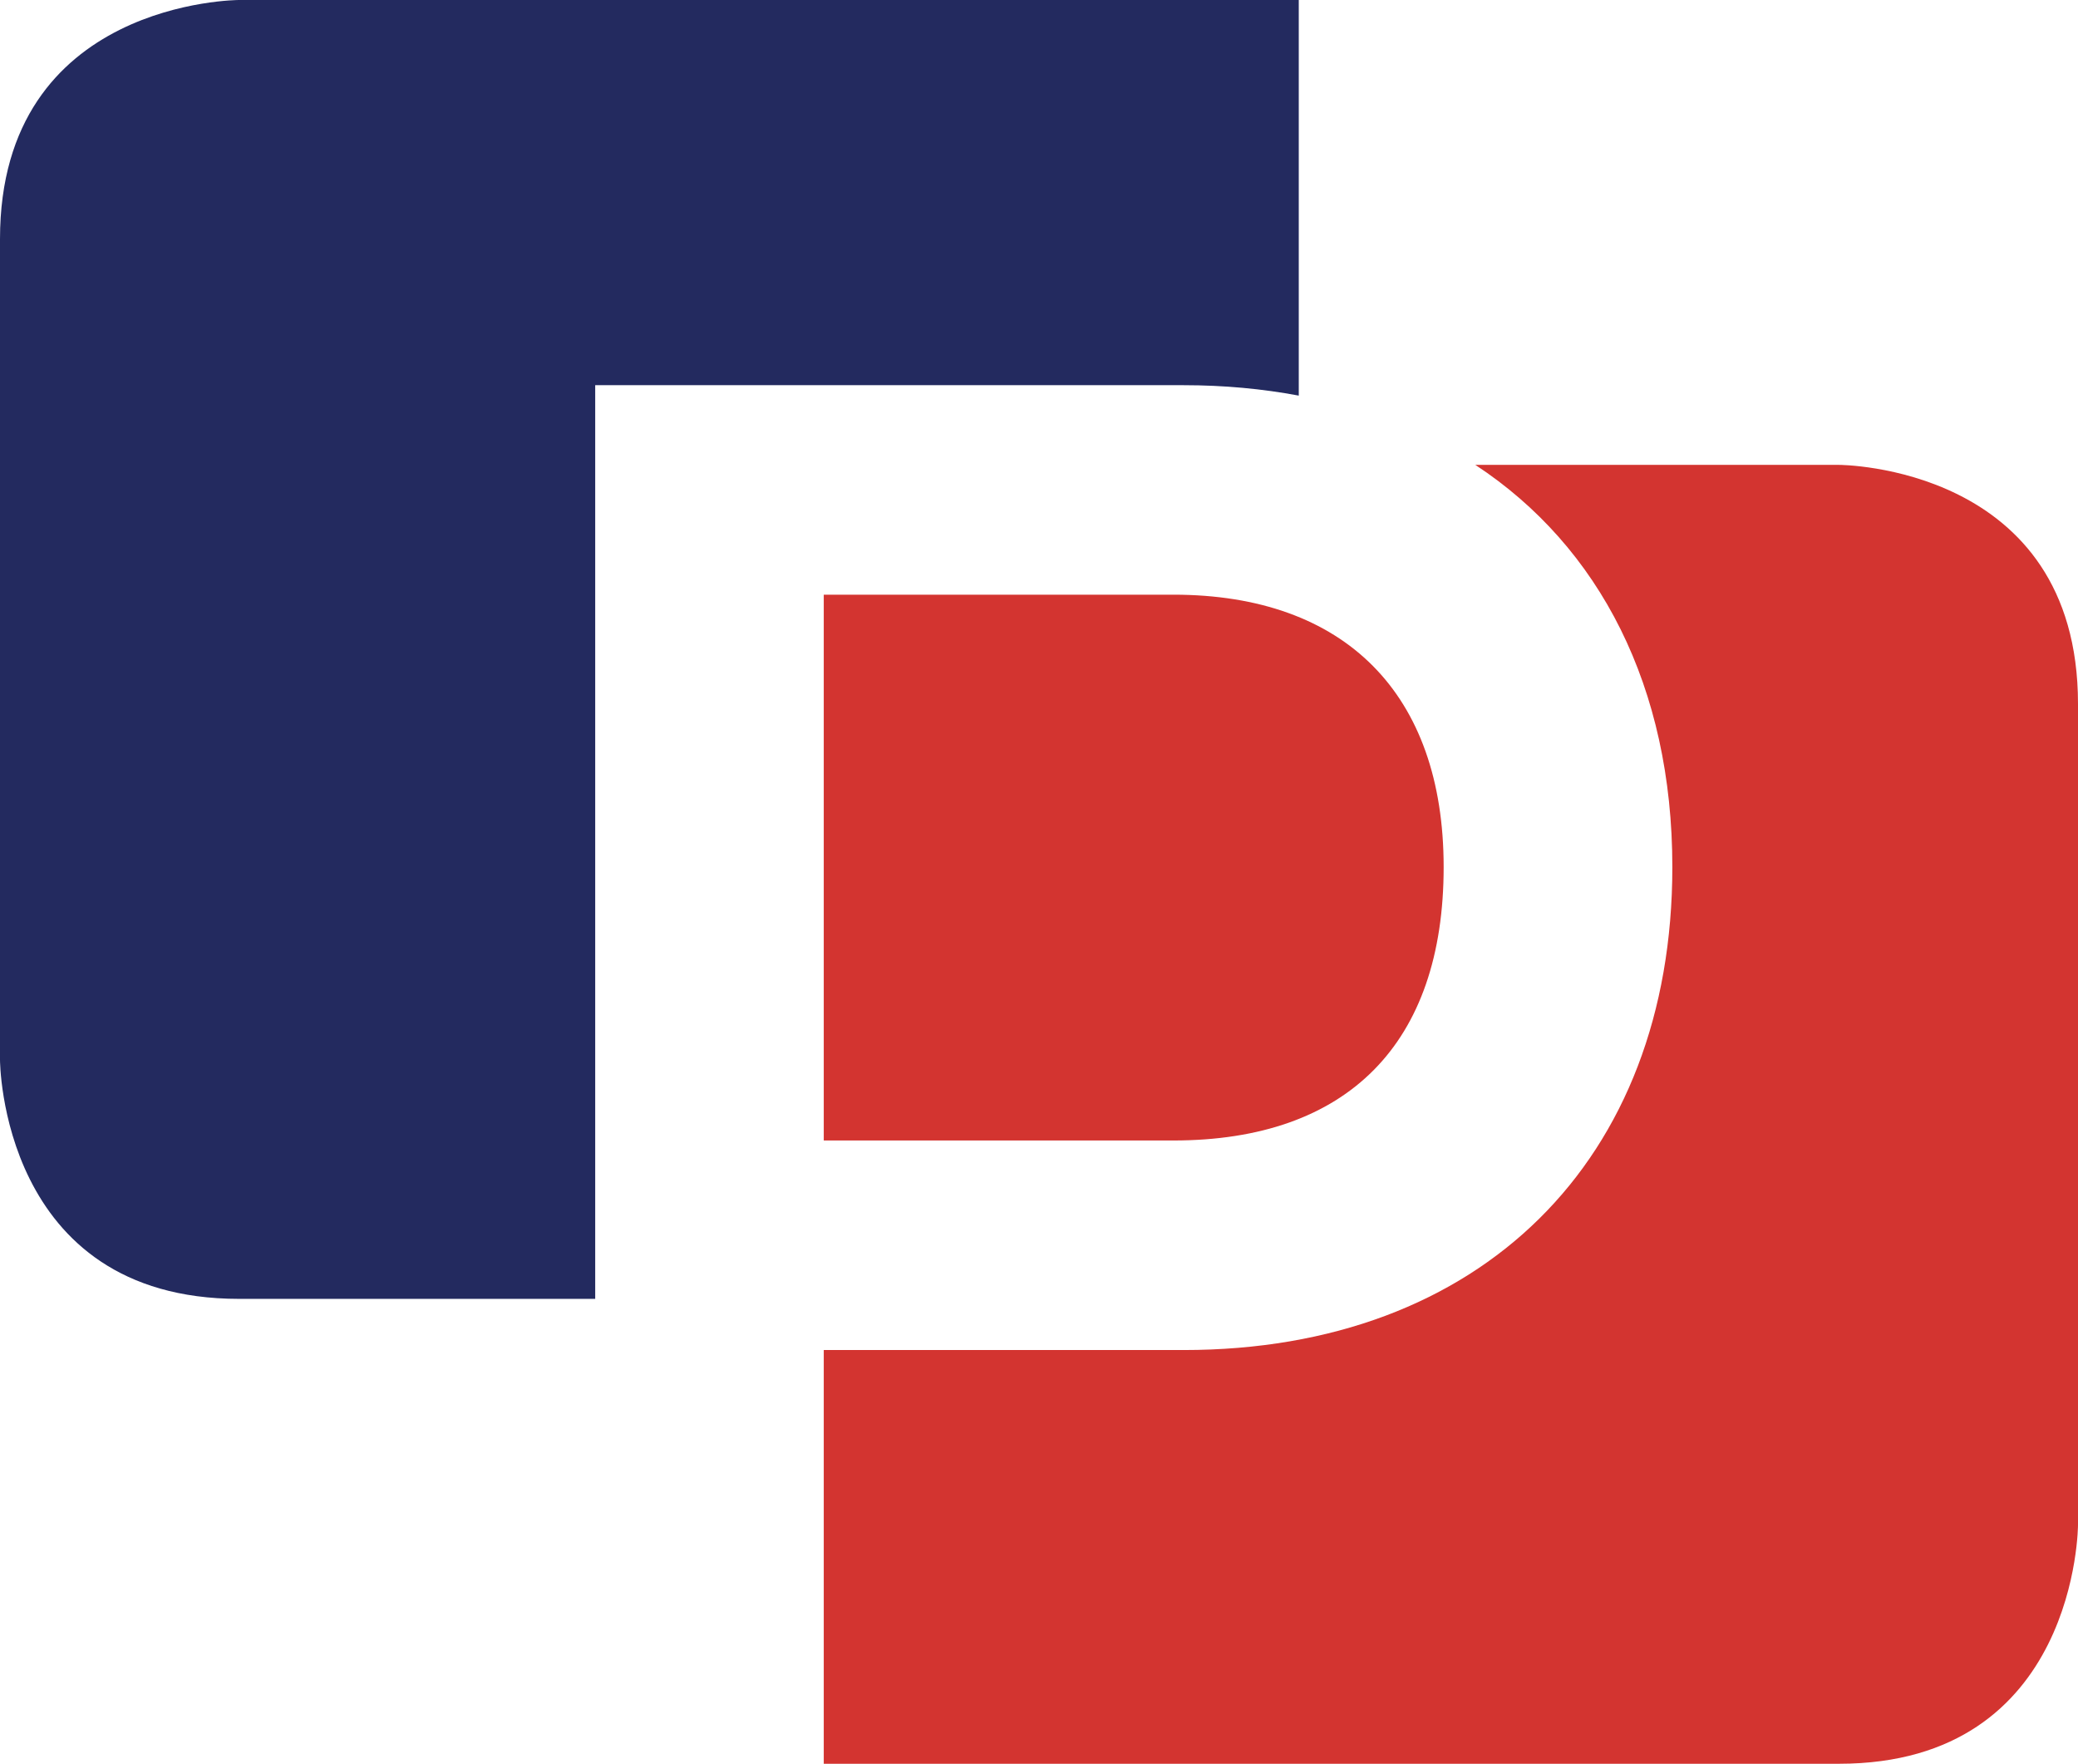
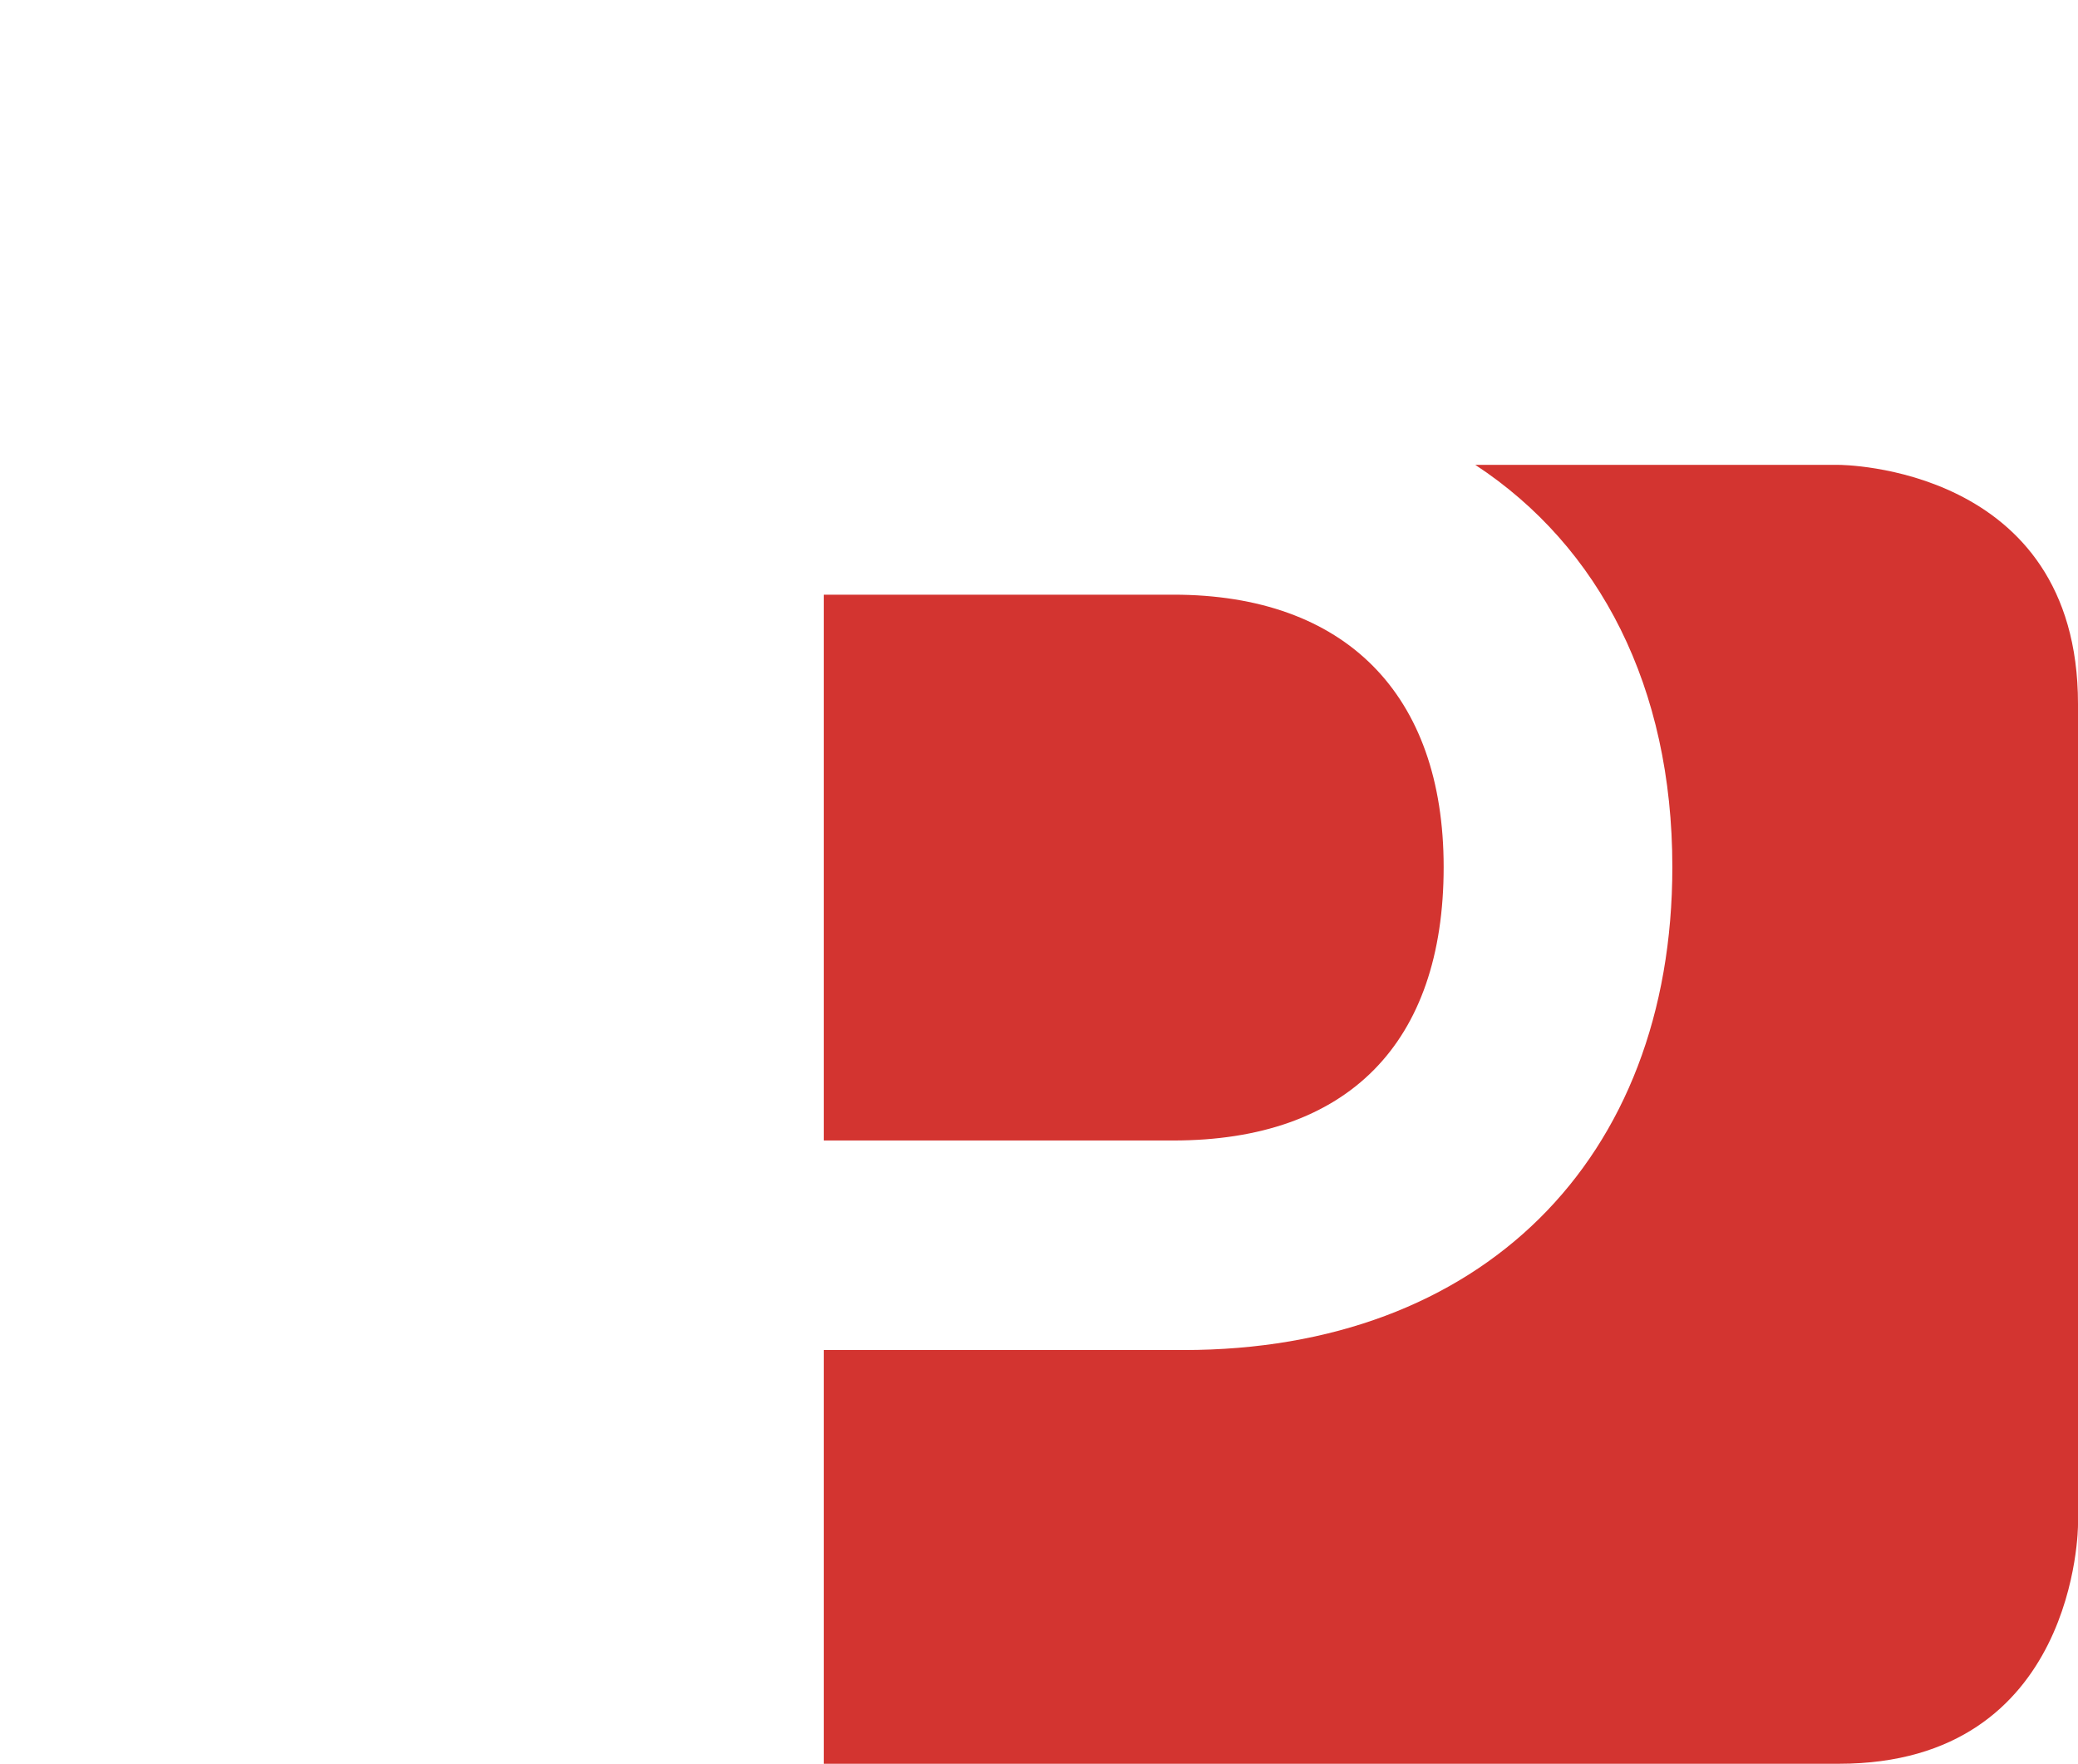
<svg xmlns="http://www.w3.org/2000/svg" version="1.1" id="Layer_1" x="0px" y="0px" width="95.346px" height="80.919px" viewBox="0 0 95.346 80.919" enable-background="new 0 0 95.346 80.919" xml:space="preserve">
  <g>
-     <path fill="#232A5F" d="M59.592,18.15V0H10.968C10.968,0,0,0,0,10.968v37.654c0,0,0,10.968,10.968,10.968H27.31V17.672h27.001   C56.165,17.672,57.926,17.838,59.592,18.15" />
    <path fill="#D33430" d="M66.24,39.78c0-7.942-4.521-12.497-12.402-12.497H37.797v25.041h16.041   C61.835,52.324,66.24,47.869,66.24,39.78 M95.346,69.951V32.296c0-10.968-10.969-10.968-10.969-10.968H67.693   c5.717,3.754,9.04,10.204,9.04,18.451c0,13.461-8.801,22.159-22.422,22.159H37.797v18.981h46.58   C95.346,80.919,95.346,69.951,95.346,69.951" />
  </g>
</svg>